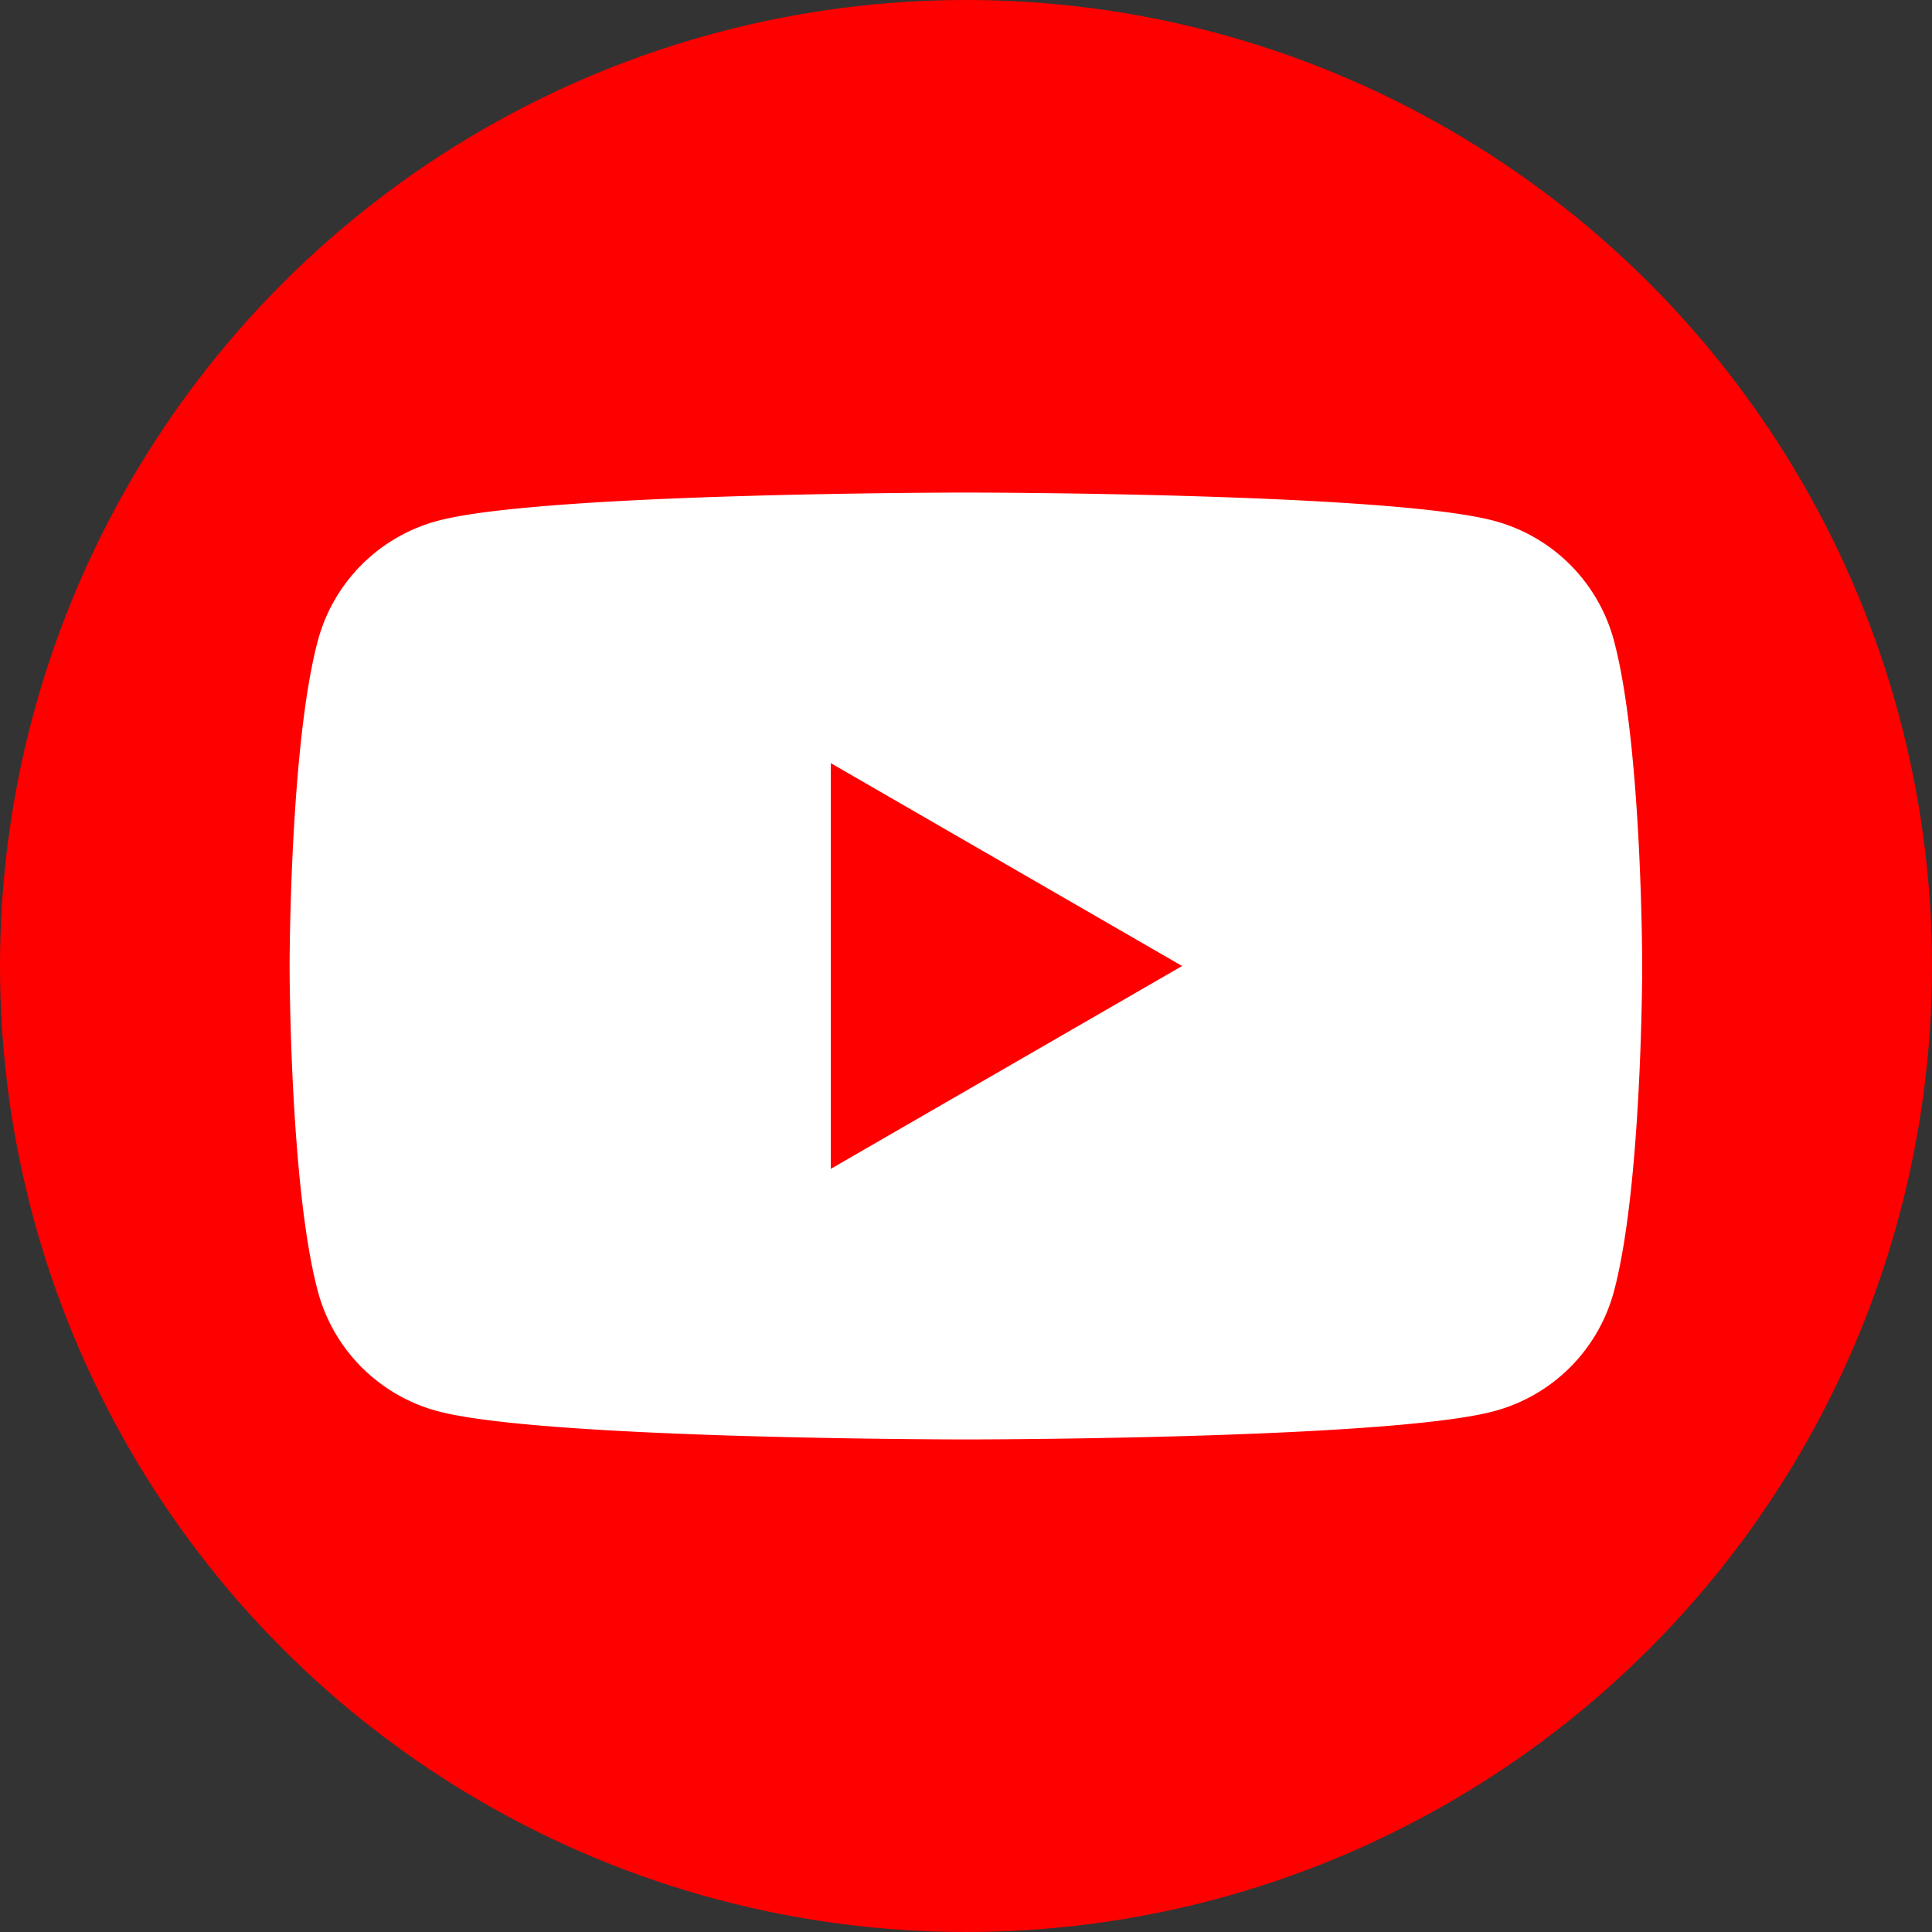
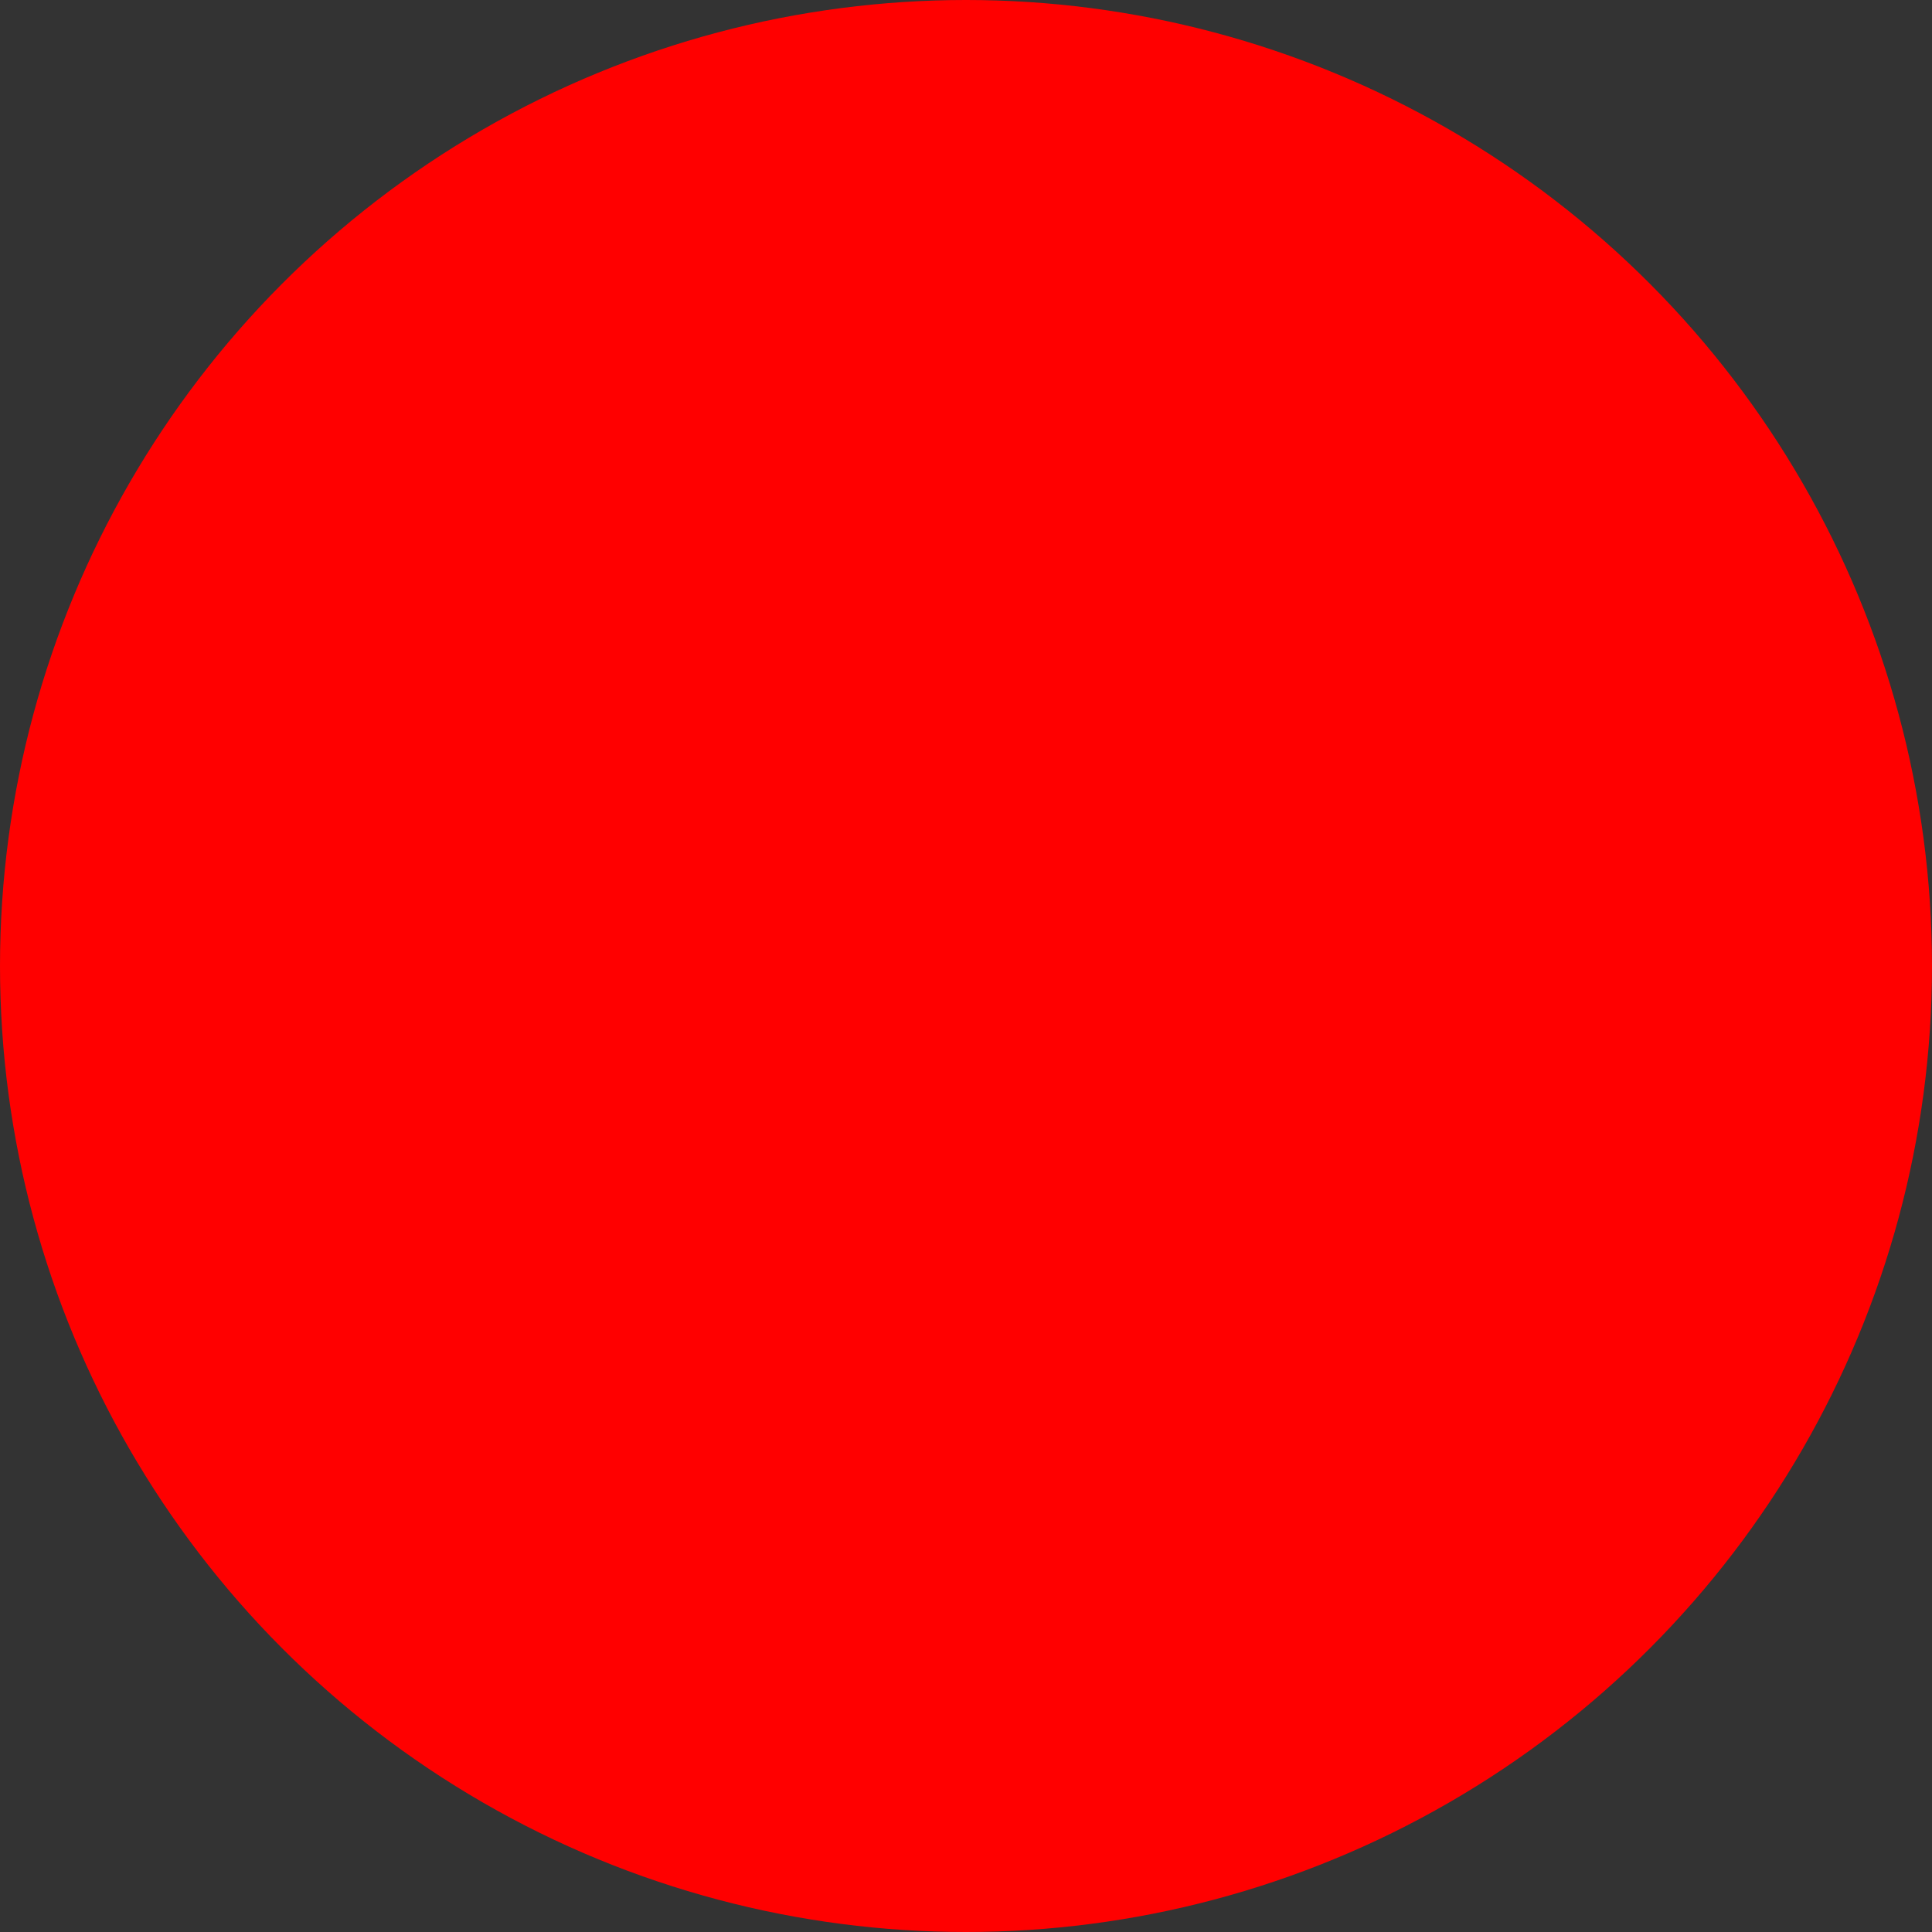
<svg xmlns="http://www.w3.org/2000/svg" id="_レイヤー_1" data-name="レイヤー_1" version="1.1" viewBox="0 0 200 200" width="200px" height="200px">
  <rect x="0" y="0" width="200" height="200" fill="#333333" stroke="none" />
  <defs>
    <style>.st1{fill:red}</style>
  </defs>
  <circle cx="100" cy="100" r="100" class="st1" />
-   <path d="M167.07 66.3a17.535 17.535 0 0 0-12.38-12.38c-10.92-2.93-54.7-2.93-54.7-2.93s-43.78 0-54.7 2.93A17.535 17.535 0 0 0 32.91 66.3c-2.93 10.92-2.93 33.7-2.93 33.7s0 22.78 2.93 33.7a17.535 17.535 0 0 0 12.38 12.38c10.92 2.93 54.7 2.93 54.7 2.93s43.78 0 54.7-2.93a17.535 17.535 0 0 0 12.38-12.38C170 122.78 170 100 170 100s0-22.78-2.93-33.7Z" style="fill:#fff" />
-   <path d="m86 121 36.37-21L86 79v42z" class="st1" />
</svg>